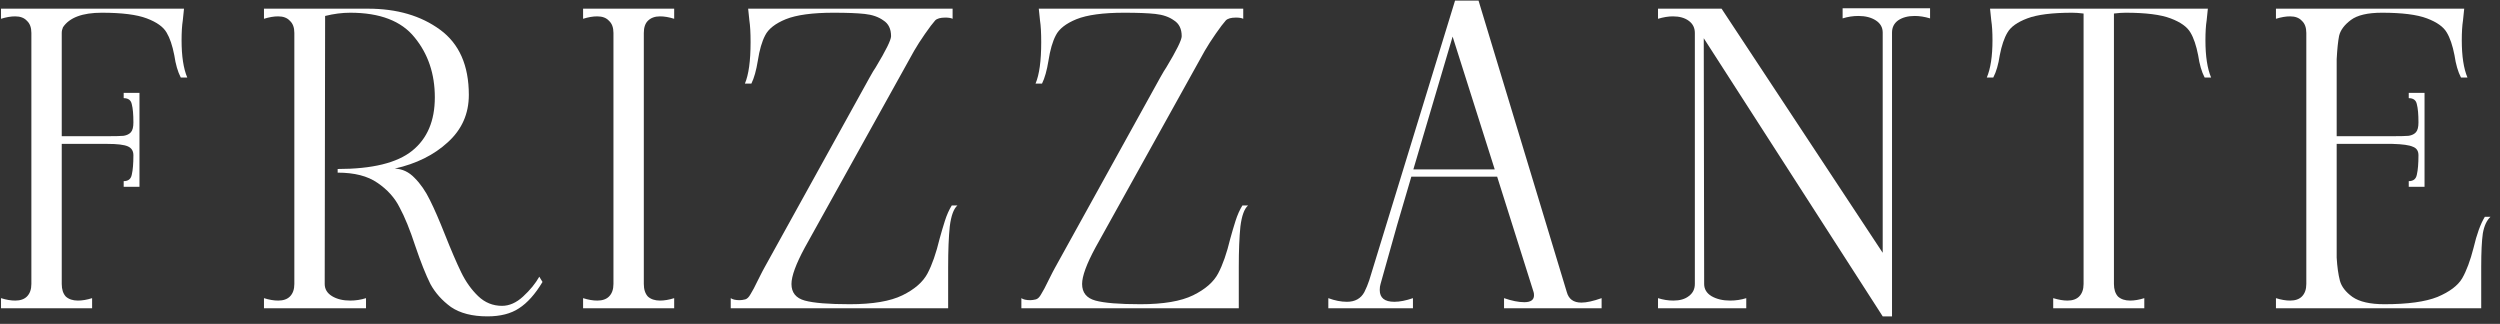
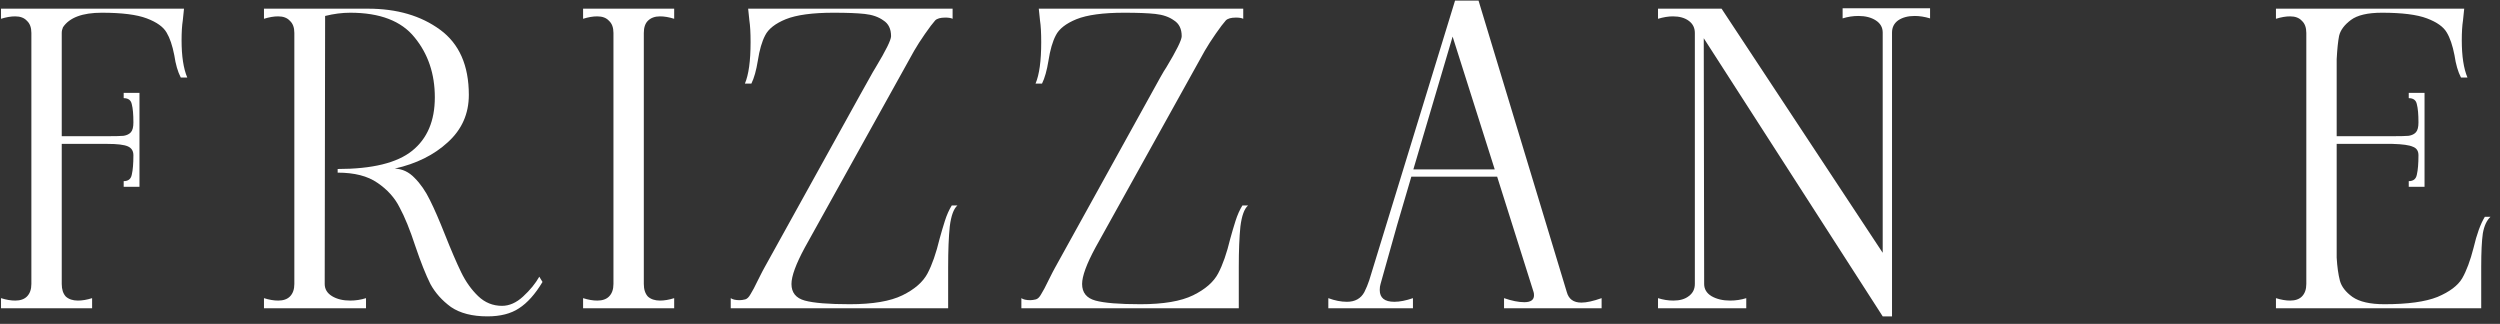
<svg xmlns="http://www.w3.org/2000/svg" width="247" height="32" viewBox="0 0 247 32" fill="none">
  <rect x="0" y="0" width="247" height="32" fill="#333333" stroke="none" />
  <path d="M18.06 2.017C17.98 2.523 17.94 3.177 17.94 3.977C17.94 5.55 18.127 6.777 18.5 7.657H17.86C17.567 7.097 17.353 6.363 17.22 5.457C17.033 4.497 16.78 3.75 16.46 3.217C16.14 2.657 15.487 2.19 14.5 1.817C13.513 1.443 12.033 1.257 10.06 1.257C8.14 1.257 6.86 1.737 6.22 2.697C6.14 2.883 6.1 3.07 6.1 3.257V13.457H10.62C11.393 13.457 11.927 13.443 12.22 13.417C12.54 13.363 12.78 13.243 12.94 13.057C13.1 12.87 13.18 12.55 13.18 12.097C13.18 11.297 13.127 10.697 13.02 10.297C12.94 9.897 12.673 9.697 12.22 9.697V9.177H13.78V18.457H12.22V17.897C12.673 17.897 12.94 17.683 13.02 17.257C13.127 16.803 13.18 16.163 13.18 15.337C13.18 14.91 12.993 14.617 12.62 14.457C12.247 14.297 11.58 14.217 10.62 14.217H6.1V28.057C6.1 28.59 6.233 29.003 6.5 29.297C6.793 29.563 7.193 29.697 7.7 29.697C8.127 29.697 8.593 29.617 9.1 29.457V30.457H0.1V29.457C0.607 29.617 1.073 29.697 1.5 29.697C2.007 29.697 2.393 29.563 2.66 29.297C2.953 29.003 3.1 28.59 3.1 28.057V3.257C3.1 2.723 2.953 2.323 2.66 2.057C2.393 1.763 2.007 1.617 1.5 1.617C1.073 1.617 0.607 1.697 0.1 1.857V0.857H18.18L18.06 2.017Z" fill="white" />
  <path d="M48.161 31.257C46.668 31.257 45.468 30.95 44.561 30.337C43.681 29.697 43.001 28.937 42.521 28.057C42.068 27.15 41.575 25.91 41.041 24.337C40.508 22.71 39.988 21.43 39.481 20.497C39.001 19.537 38.268 18.723 37.281 18.057C36.321 17.39 35.015 17.057 33.361 17.057V16.697C36.775 16.697 39.228 16.097 40.721 14.897C42.215 13.697 42.961 11.937 42.961 9.617C42.961 7.297 42.295 5.323 40.961 3.697C39.655 2.07 37.535 1.257 34.601 1.257C33.801 1.257 32.975 1.363 32.121 1.577L32.081 28.057C32.081 28.563 32.321 28.963 32.801 29.257C33.281 29.55 33.881 29.697 34.601 29.697C35.135 29.697 35.655 29.617 36.161 29.457V30.457H26.081V29.457C26.588 29.617 27.055 29.697 27.481 29.697C27.988 29.697 28.375 29.563 28.641 29.297C28.935 29.003 29.081 28.59 29.081 28.057V3.257C29.081 2.723 28.935 2.323 28.641 2.057C28.375 1.763 27.988 1.617 27.481 1.617C27.055 1.617 26.588 1.697 26.081 1.857V0.857H36.361C39.215 0.857 41.588 1.55 43.481 2.937C45.375 4.323 46.321 6.47 46.321 9.377C46.321 11.243 45.628 12.803 44.241 14.057C42.881 15.31 41.135 16.177 39.001 16.657C39.748 16.683 40.401 16.99 40.961 17.577C41.548 18.163 42.055 18.897 42.481 19.777C42.908 20.63 43.401 21.763 43.961 23.177C44.575 24.723 45.108 25.963 45.561 26.897C46.015 27.83 46.575 28.617 47.241 29.257C47.908 29.897 48.695 30.217 49.601 30.217C50.321 30.217 51.015 29.91 51.681 29.297C52.375 28.657 52.908 28.003 53.281 27.337L53.601 27.857C52.881 29.057 52.108 29.923 51.281 30.457C50.481 30.99 49.441 31.257 48.161 31.257Z" fill="white" />
  <path d="M57.609 29.457C58.116 29.617 58.583 29.697 59.009 29.697C59.516 29.697 59.903 29.563 60.169 29.297C60.463 29.003 60.609 28.59 60.609 28.057V3.257C60.609 2.723 60.463 2.323 60.169 2.057C59.903 1.763 59.516 1.617 59.009 1.617C58.583 1.617 58.116 1.697 57.609 1.857V0.857H66.609V1.857C66.103 1.697 65.636 1.617 65.209 1.617C64.703 1.617 64.303 1.763 64.009 2.057C63.743 2.323 63.609 2.723 63.609 3.257V28.057C63.609 28.59 63.743 29.003 64.009 29.297C64.303 29.563 64.703 29.697 65.209 29.697C65.636 29.697 66.103 29.617 66.609 29.457V30.457H57.609V29.457Z" fill="white" />
-   <path d="M72.197 29.457C72.383 29.59 72.677 29.657 73.077 29.657C73.237 29.657 73.424 29.63 73.637 29.577C73.823 29.523 73.997 29.35 74.157 29.057C74.344 28.763 74.584 28.31 74.877 27.697C75.224 27.003 75.437 26.59 75.517 26.457L85.917 7.657C86.183 7.177 86.383 6.843 86.517 6.657C87.53 4.977 88.037 3.95 88.037 3.577C88.037 2.857 87.784 2.337 87.277 2.017C86.797 1.67 86.183 1.457 85.437 1.377C84.717 1.297 83.69 1.257 82.357 1.257C80.277 1.257 78.704 1.47 77.637 1.897C76.597 2.323 75.917 2.857 75.597 3.497C75.277 4.11 75.037 4.937 74.877 5.977C74.717 6.963 74.504 7.723 74.237 8.257H73.597C73.97 7.377 74.157 6.017 74.157 4.177C74.157 3.243 74.117 2.523 74.037 2.017L73.917 0.857H94.117V1.857C93.957 1.777 93.717 1.737 93.397 1.737C92.917 1.737 92.584 1.83 92.397 2.017C92.157 2.283 91.823 2.723 91.397 3.337C90.97 3.95 90.61 4.51 90.317 5.017L79.517 24.457C78.637 26.083 78.197 27.283 78.197 28.057C78.197 28.91 78.637 29.457 79.517 29.697C80.397 29.937 81.877 30.057 83.957 30.057C86.224 30.057 87.957 29.763 89.157 29.177C90.357 28.59 91.183 27.87 91.637 27.017C92.09 26.163 92.49 25.017 92.837 23.577C92.997 22.99 93.17 22.403 93.357 21.817C93.543 21.23 93.77 20.723 94.037 20.297H94.597C94.224 20.617 93.97 21.31 93.837 22.377C93.73 23.417 93.677 24.75 93.677 26.377V30.457H72.197V29.457Z" fill="white" />
+   <path d="M72.197 29.457C72.383 29.59 72.677 29.657 73.077 29.657C73.237 29.657 73.424 29.63 73.637 29.577C73.823 29.523 73.997 29.35 74.157 29.057C74.344 28.763 74.584 28.31 74.877 27.697C75.224 27.003 75.437 26.59 75.517 26.457C86.183 7.177 86.383 6.843 86.517 6.657C87.53 4.977 88.037 3.95 88.037 3.577C88.037 2.857 87.784 2.337 87.277 2.017C86.797 1.67 86.183 1.457 85.437 1.377C84.717 1.297 83.69 1.257 82.357 1.257C80.277 1.257 78.704 1.47 77.637 1.897C76.597 2.323 75.917 2.857 75.597 3.497C75.277 4.11 75.037 4.937 74.877 5.977C74.717 6.963 74.504 7.723 74.237 8.257H73.597C73.97 7.377 74.157 6.017 74.157 4.177C74.157 3.243 74.117 2.523 74.037 2.017L73.917 0.857H94.117V1.857C93.957 1.777 93.717 1.737 93.397 1.737C92.917 1.737 92.584 1.83 92.397 2.017C92.157 2.283 91.823 2.723 91.397 3.337C90.97 3.95 90.61 4.51 90.317 5.017L79.517 24.457C78.637 26.083 78.197 27.283 78.197 28.057C78.197 28.91 78.637 29.457 79.517 29.697C80.397 29.937 81.877 30.057 83.957 30.057C86.224 30.057 87.957 29.763 89.157 29.177C90.357 28.59 91.183 27.87 91.637 27.017C92.09 26.163 92.49 25.017 92.837 23.577C92.997 22.99 93.17 22.403 93.357 21.817C93.543 21.23 93.77 20.723 94.037 20.297H94.597C94.224 20.617 93.97 21.31 93.837 22.377C93.73 23.417 93.677 24.75 93.677 26.377V30.457H72.197V29.457Z" fill="white" />
  <path d="M100.912 29.457C101.099 29.59 101.392 29.657 101.792 29.657C101.952 29.657 102.139 29.63 102.352 29.577C102.539 29.523 102.712 29.35 102.872 29.057C103.059 28.763 103.299 28.31 103.592 27.697C103.939 27.003 104.152 26.59 104.232 26.457L114.632 7.657C114.899 7.177 115.099 6.843 115.232 6.657C116.246 4.977 116.752 3.95 116.752 3.577C116.752 2.857 116.499 2.337 115.992 2.017C115.512 1.67 114.899 1.457 114.152 1.377C113.432 1.297 112.406 1.257 111.072 1.257C108.992 1.257 107.419 1.47 106.352 1.897C105.312 2.323 104.632 2.857 104.312 3.497C103.992 4.11 103.752 4.937 103.592 5.977C103.432 6.963 103.219 7.723 102.952 8.257H102.312C102.686 7.377 102.872 6.017 102.872 4.177C102.872 3.243 102.832 2.523 102.752 2.017L102.632 0.857H122.832V1.857C122.672 1.777 122.432 1.737 122.112 1.737C121.632 1.737 121.299 1.83 121.112 2.017C120.872 2.283 120.539 2.723 120.112 3.337C119.686 3.95 119.326 4.51 119.032 5.017L108.232 24.457C107.352 26.083 106.912 27.283 106.912 28.057C106.912 28.91 107.352 29.457 108.232 29.697C109.112 29.937 110.592 30.057 112.672 30.057C114.939 30.057 116.672 29.763 117.872 29.177C119.072 28.59 119.899 27.87 120.352 27.017C120.806 26.163 121.206 25.017 121.552 23.577C121.712 22.99 121.886 22.403 122.072 21.817C122.259 21.23 122.486 20.723 122.752 20.297H123.312C122.939 20.617 122.686 21.31 122.552 22.377C122.446 23.417 122.392 24.75 122.392 26.377V30.457H100.912V29.457Z" fill="white" />
  <path d="M154.799 28.857C154.986 29.55 155.466 29.897 156.239 29.897C156.746 29.897 157.412 29.75 158.239 29.457V30.457H148.599V29.457C149.372 29.723 150.039 29.857 150.599 29.857C151.239 29.857 151.559 29.63 151.559 29.177C151.559 29.043 151.546 28.937 151.519 28.857L147.919 17.457H139.439C138.479 20.657 137.559 23.857 136.679 27.057L136.399 28.057C136.346 28.217 136.319 28.417 136.319 28.657C136.319 29.43 136.799 29.817 137.759 29.817C138.292 29.817 138.906 29.697 139.599 29.457V30.457H131.239V29.457C131.879 29.697 132.492 29.817 133.079 29.817C133.879 29.817 134.452 29.497 134.799 28.857C134.986 28.483 135.146 28.097 135.279 27.697L143.759 0.057H146.079L154.799 28.857ZM139.639 16.737H147.679L143.519 3.617L139.639 16.737Z" fill="white" />
  <path d="M190.691 0.817V1.817C190.158 1.657 189.651 1.577 189.171 1.577C188.504 1.577 187.958 1.723 187.531 2.017C187.131 2.31 186.931 2.71 186.931 3.217V31.257H186.011L168.331 3.777L168.371 28.057C168.371 28.563 168.611 28.963 169.091 29.257C169.598 29.55 170.211 29.697 170.931 29.697C171.491 29.697 172.024 29.617 172.531 29.457V30.457H163.811V29.457C164.318 29.617 164.824 29.697 165.331 29.697C165.971 29.697 166.478 29.55 166.851 29.257C167.251 28.963 167.451 28.563 167.451 28.057V3.257C167.451 2.75 167.251 2.35 166.851 2.057C166.451 1.763 165.931 1.617 165.291 1.617C164.838 1.617 164.344 1.697 163.811 1.857V0.857H170.091L186.011 24.977V3.217C186.011 2.71 185.784 2.31 185.331 2.017C184.878 1.723 184.304 1.577 183.611 1.577C183.078 1.577 182.558 1.657 182.051 1.817V0.817H190.691Z" fill="white" />
-   <path d="M218.017 2.017C217.937 2.523 217.897 3.177 217.897 3.977C217.897 5.55 218.084 6.777 218.457 7.657H217.817C217.524 7.097 217.31 6.363 217.177 5.457C216.99 4.497 216.737 3.75 216.417 3.217C216.097 2.657 215.444 2.19 214.457 1.817C213.47 1.443 211.99 1.257 210.017 1.257C209.67 1.257 209.284 1.283 208.857 1.337V28.057C208.857 28.59 208.99 29.003 209.257 29.297C209.55 29.563 209.95 29.697 210.457 29.697C210.884 29.697 211.35 29.617 211.857 29.457V30.457H202.857V29.457C203.39 29.617 203.857 29.697 204.257 29.697C204.764 29.697 205.15 29.563 205.417 29.297C205.71 29.003 205.857 28.59 205.857 28.057V1.337C205.43 1.283 205.057 1.257 204.737 1.257C202.764 1.257 201.284 1.443 200.297 1.817C199.31 2.19 198.657 2.657 198.337 3.217C198.017 3.75 197.764 4.497 197.577 5.457C197.444 6.363 197.23 7.097 196.937 7.657H196.297C196.67 6.777 196.857 5.55 196.857 3.977C196.857 3.177 196.817 2.523 196.737 2.017L196.617 0.857H218.137L218.017 2.017Z" fill="white" />
  <path d="M246.064 21.417C245.691 21.763 245.437 22.31 245.304 23.057C245.197 23.803 245.144 24.91 245.144 26.377V30.457H224.864V29.457C225.371 29.617 225.837 29.697 226.264 29.697C226.771 29.697 227.157 29.563 227.424 29.297C227.717 29.003 227.864 28.59 227.864 28.057V3.257C227.864 2.723 227.717 2.323 227.424 2.057C227.157 1.763 226.771 1.617 226.264 1.617C225.837 1.617 225.371 1.697 224.864 1.857V0.857H243.464L243.344 2.017C243.264 2.523 243.224 3.177 243.224 3.977C243.224 5.55 243.411 6.777 243.784 7.657H243.144C242.851 7.097 242.637 6.363 242.504 5.457C242.317 4.497 242.064 3.75 241.744 3.217C241.424 2.657 240.771 2.19 239.784 1.817C238.797 1.443 237.317 1.257 235.344 1.257C233.931 1.257 232.904 1.497 232.264 1.977C231.624 2.457 231.237 2.977 231.104 3.537C230.997 4.07 230.917 4.843 230.864 5.857V13.457H236.384C237.157 13.457 237.691 13.443 237.984 13.417C238.304 13.363 238.544 13.243 238.704 13.057C238.864 12.87 238.944 12.55 238.944 12.097C238.944 11.297 238.891 10.697 238.784 10.297C238.704 9.897 238.437 9.697 237.984 9.697V9.177H239.544V18.457H237.984V17.897C238.437 17.897 238.704 17.683 238.784 17.257C238.891 16.803 238.944 16.163 238.944 15.337C238.944 14.91 238.757 14.63 238.384 14.497C238.037 14.337 237.371 14.243 236.384 14.217H230.864V25.457C230.917 26.363 231.024 27.123 231.184 27.737C231.344 28.323 231.757 28.857 232.424 29.337C233.117 29.817 234.171 30.057 235.584 30.057C237.877 30.057 239.624 29.817 240.824 29.337C242.024 28.83 242.837 28.217 243.264 27.497C243.691 26.75 244.064 25.75 244.384 24.497C244.704 23.137 245.077 22.11 245.504 21.417H246.064Z" fill="white" />
</svg>